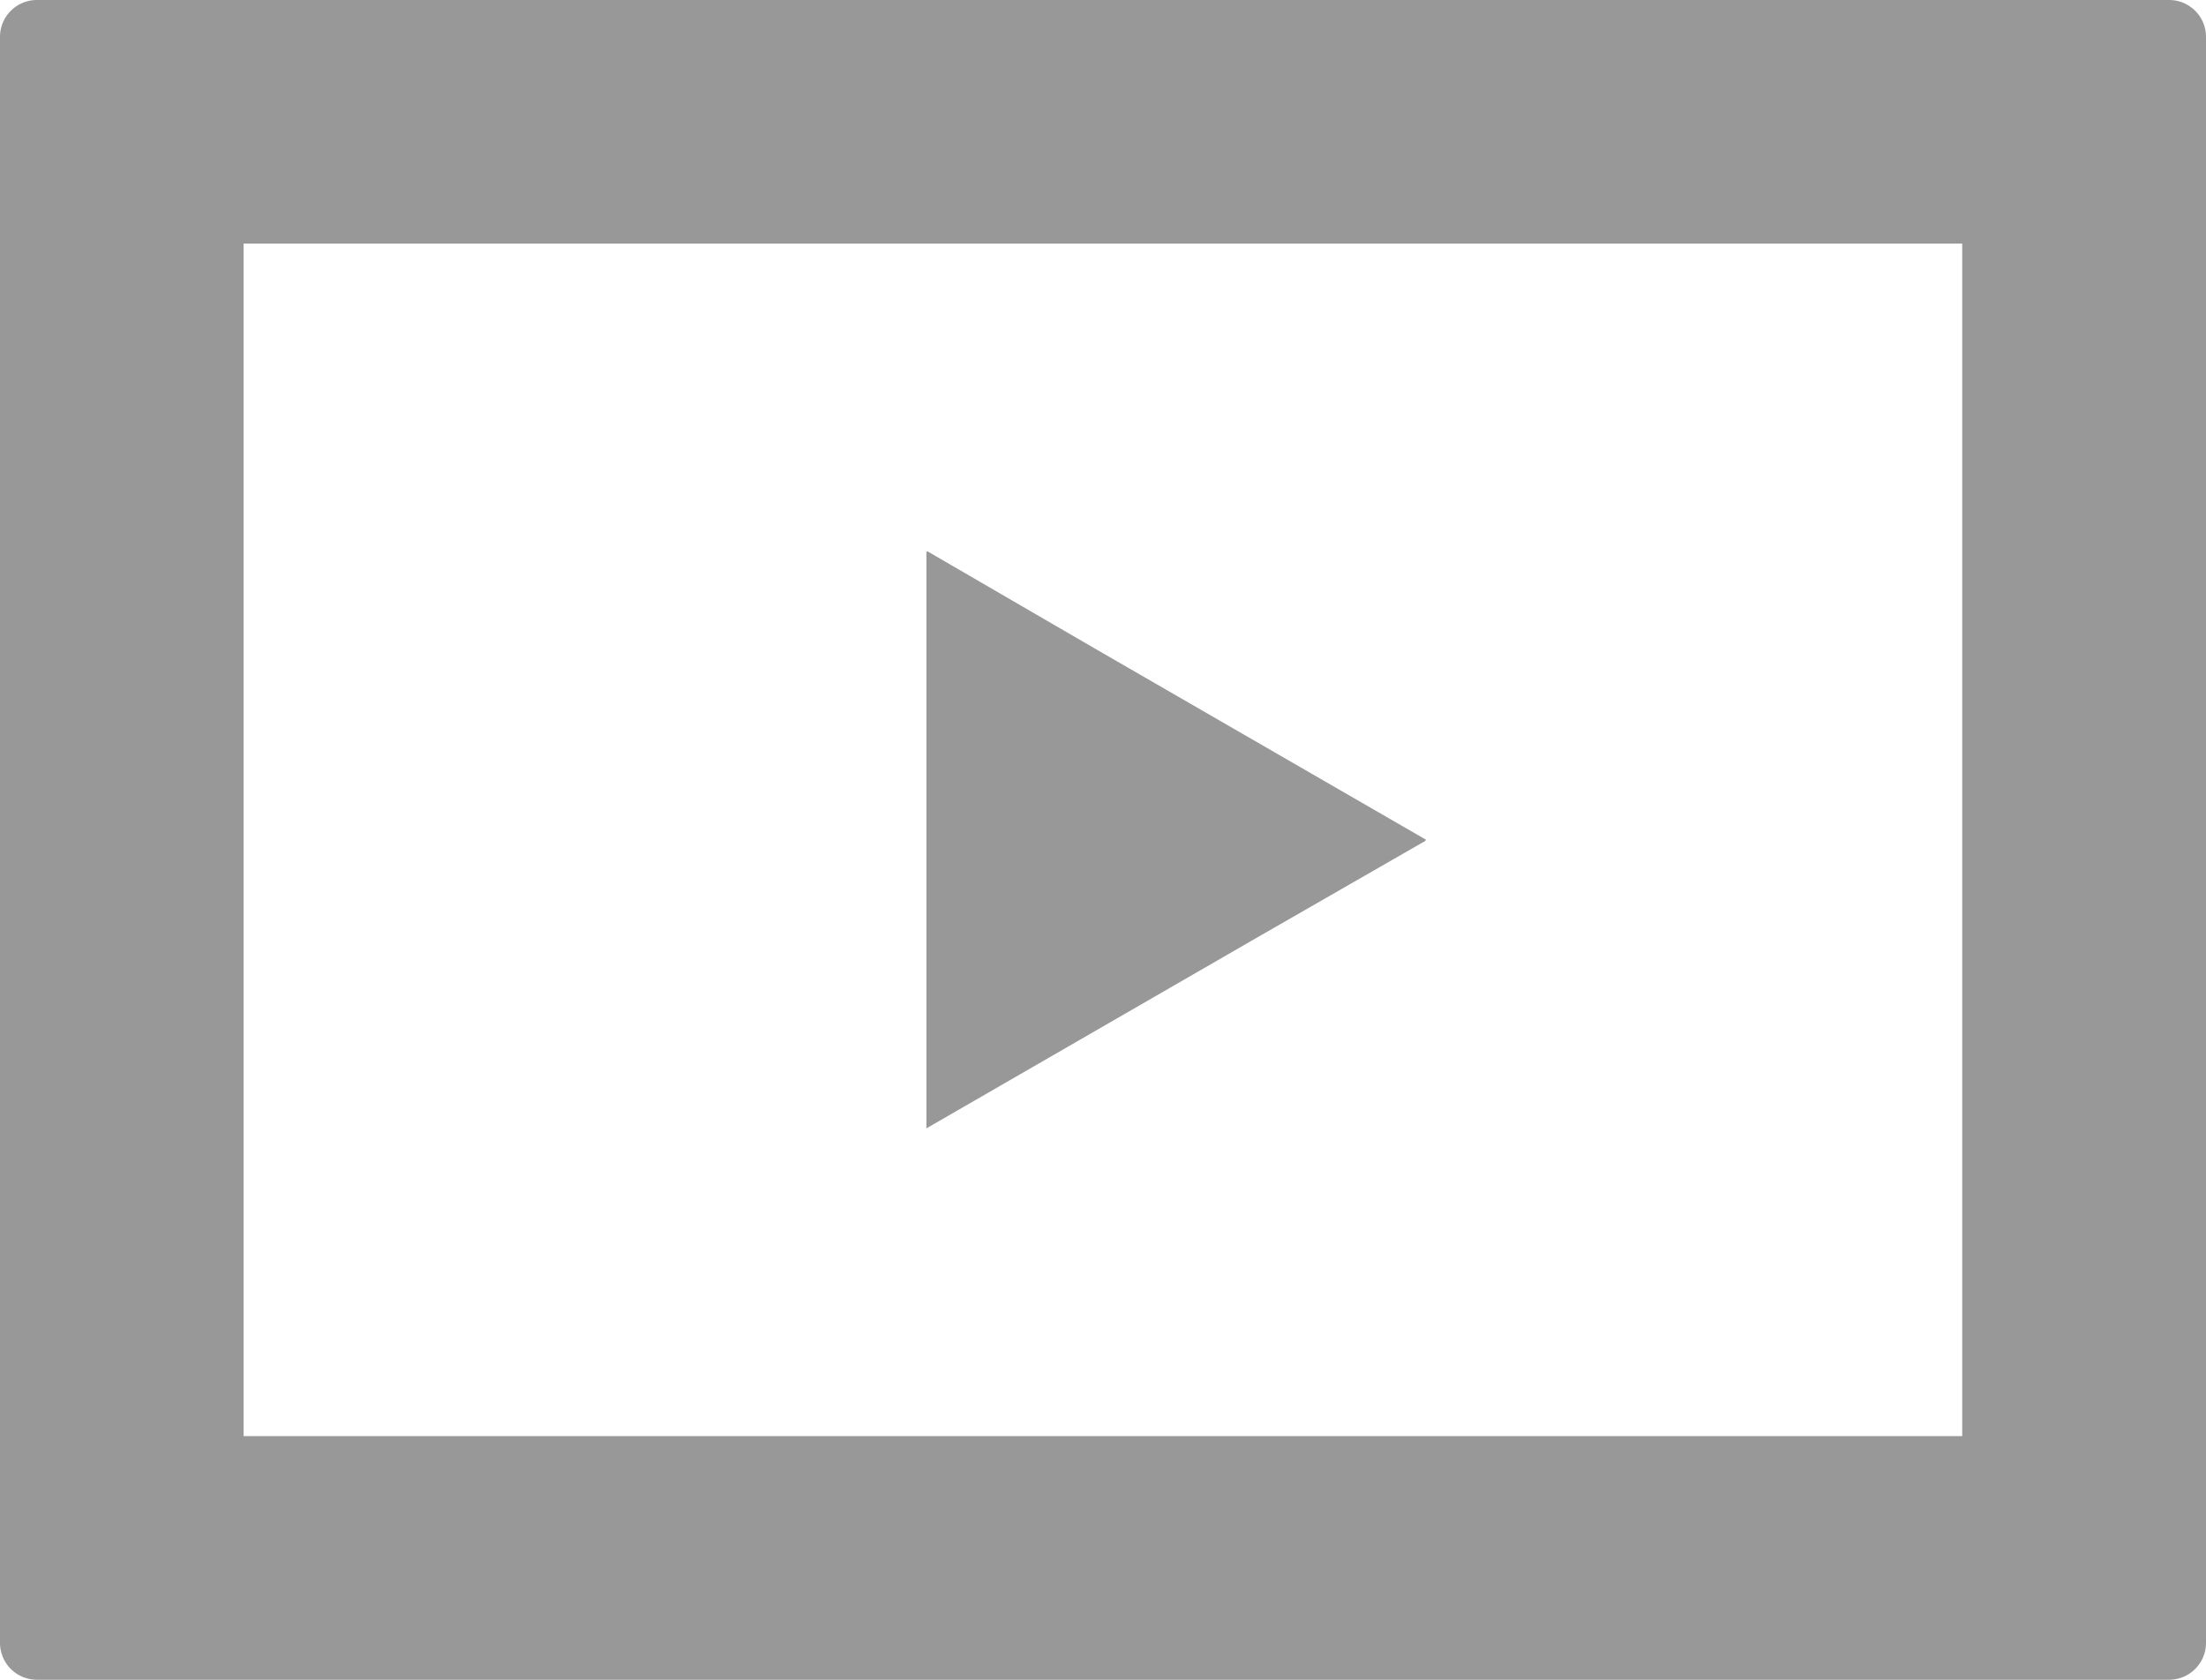
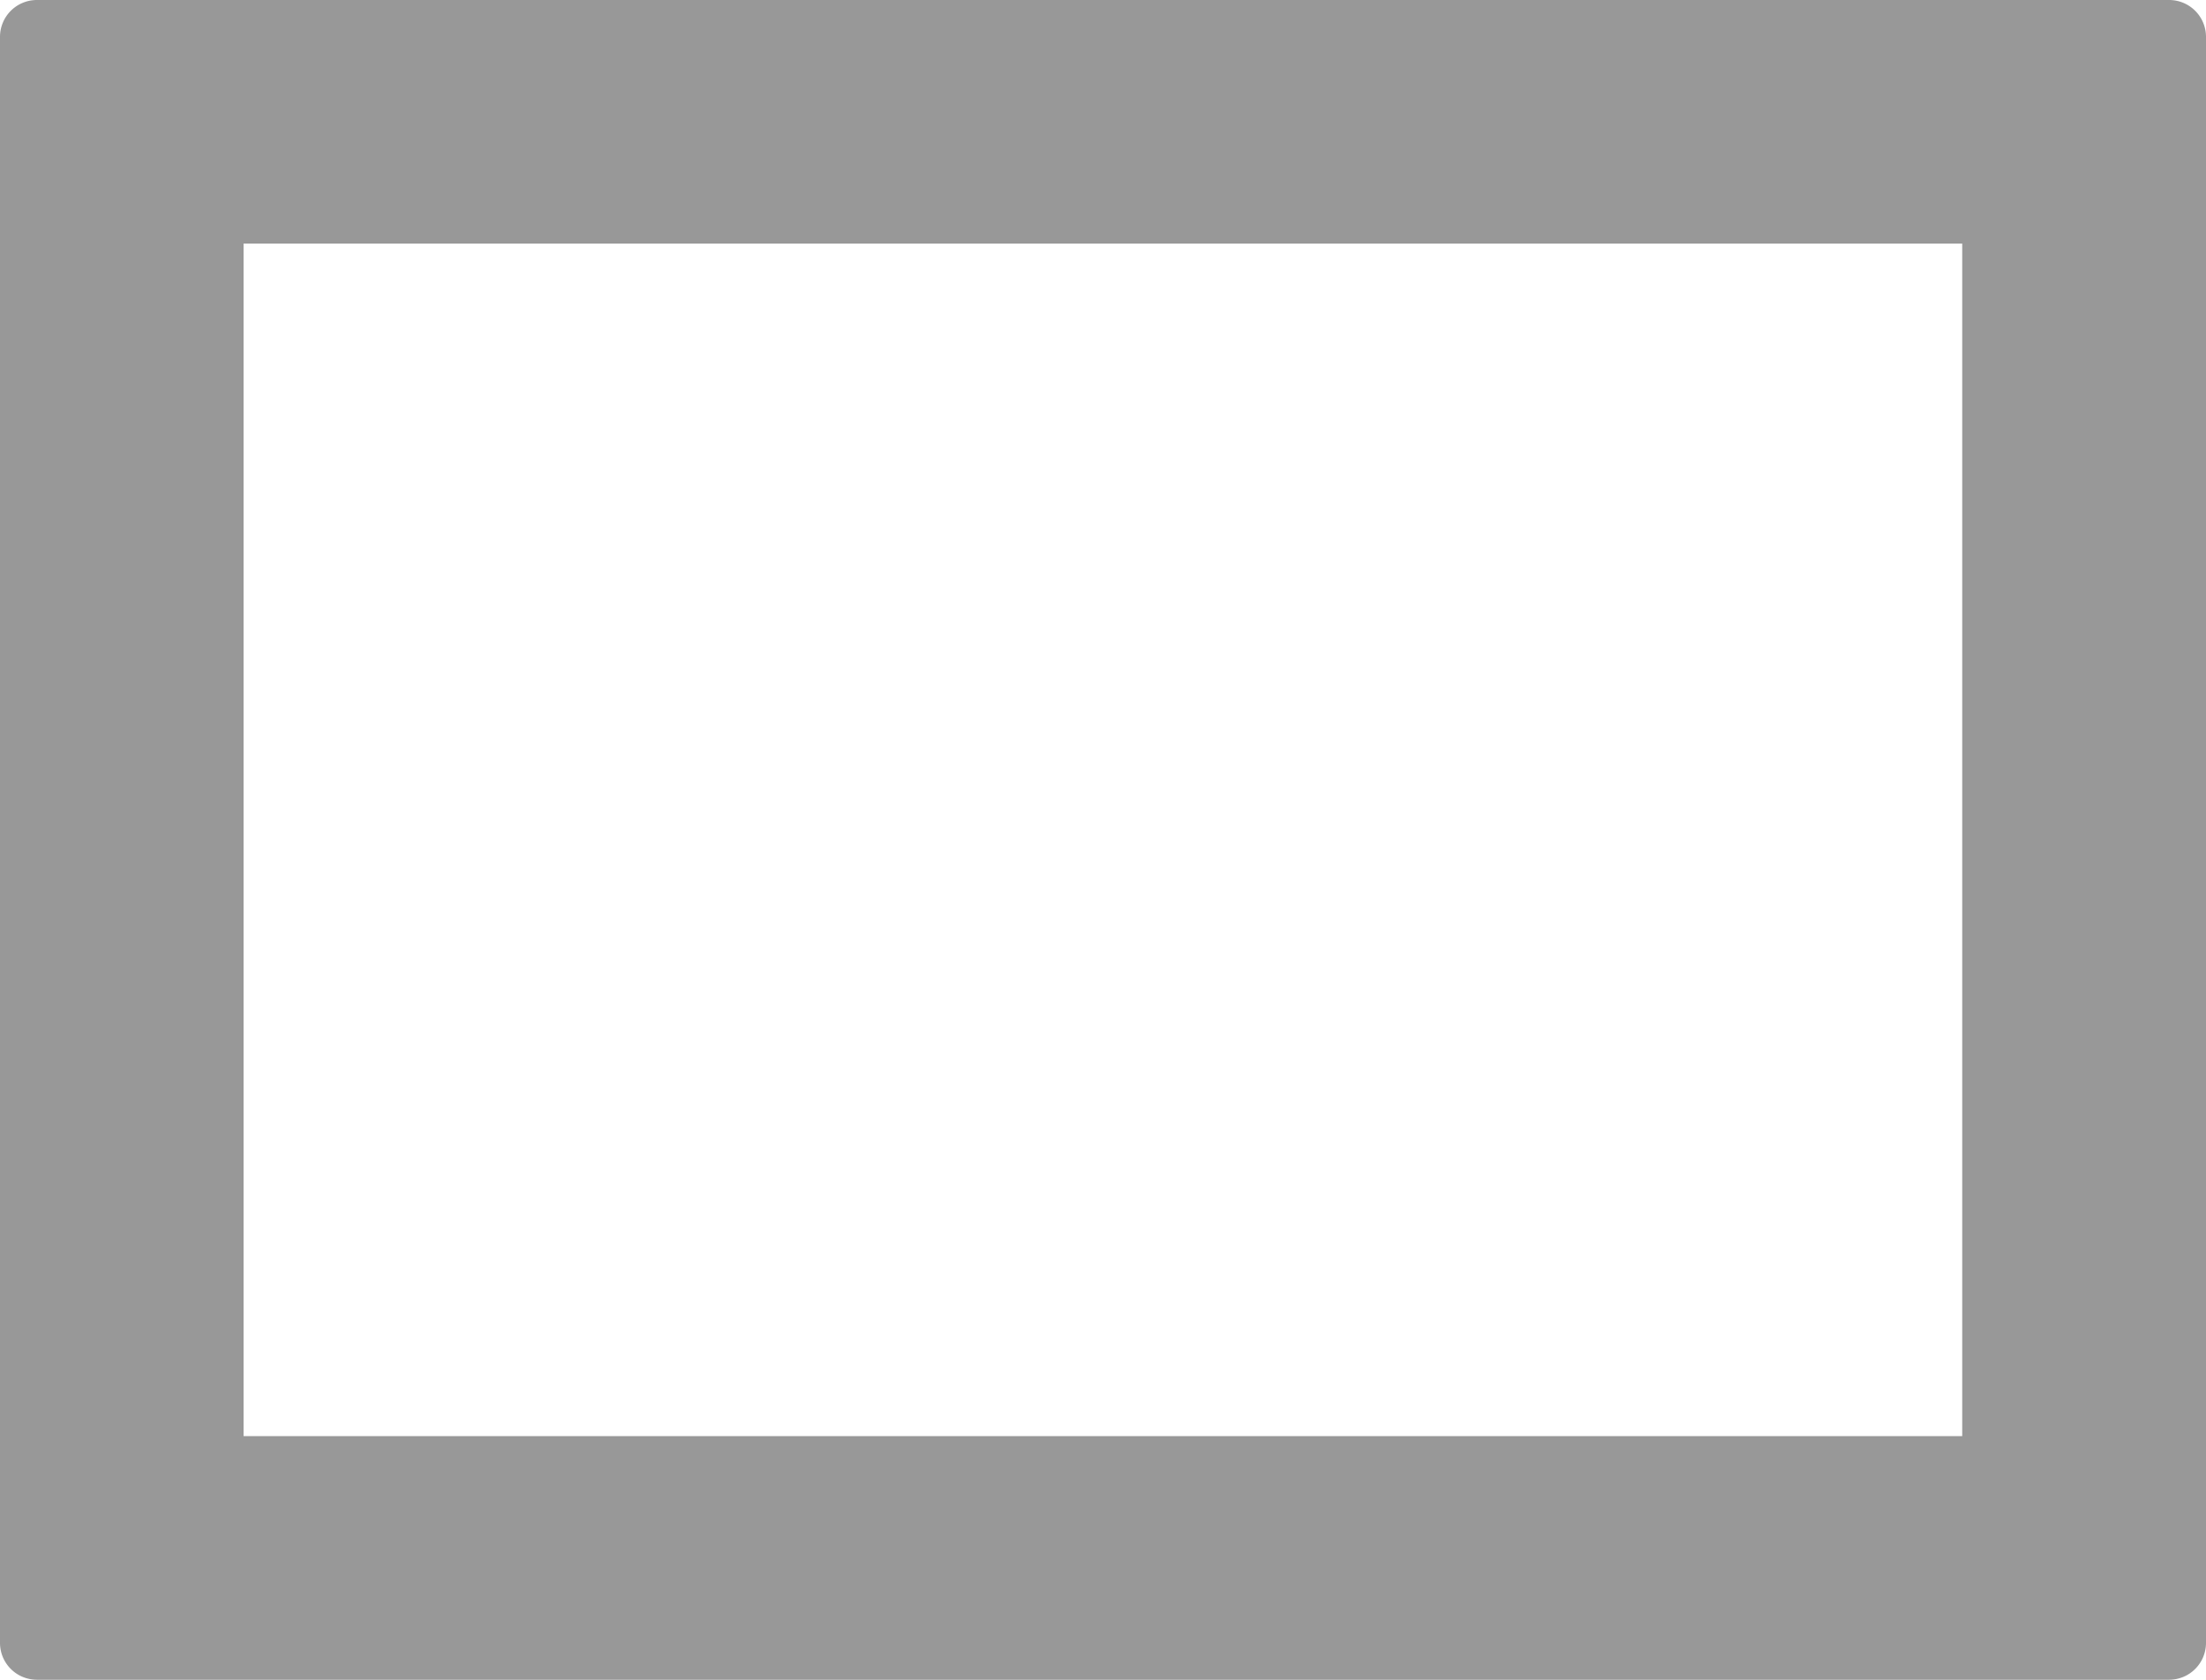
<svg xmlns="http://www.w3.org/2000/svg" width="57.543" height="43.817" viewBox="0 0 57.543 43.817">
  <g id="グループ_1448" data-name="グループ 1448" transform="translate(-189 -49.068)">
    <path id="パス_1071" data-name="パス 1071" d="M56.584,21.068H.959A.962.962,0,0,0,0,22.027v41.9a.962.962,0,0,0,.959.959H56.584a.962.962,0,0,0,.959-.959v-41.9A.962.962,0,0,0,56.584,21.068Zm-5.4,6.355V58.531H6.354V27.423H51.189Z" transform="translate(189 28)" fill="#989898" />
-     <path id="パス_1073" data-name="パス 1073" d="M228.024,156.577l-.013-.008.027-.015-8.677-5.01-4.333-2.517v.016l-.027-.016v15.054l8.664-5Z" transform="translate(-1.836 -85.578)" fill="#989898" />
  </g>
</svg>